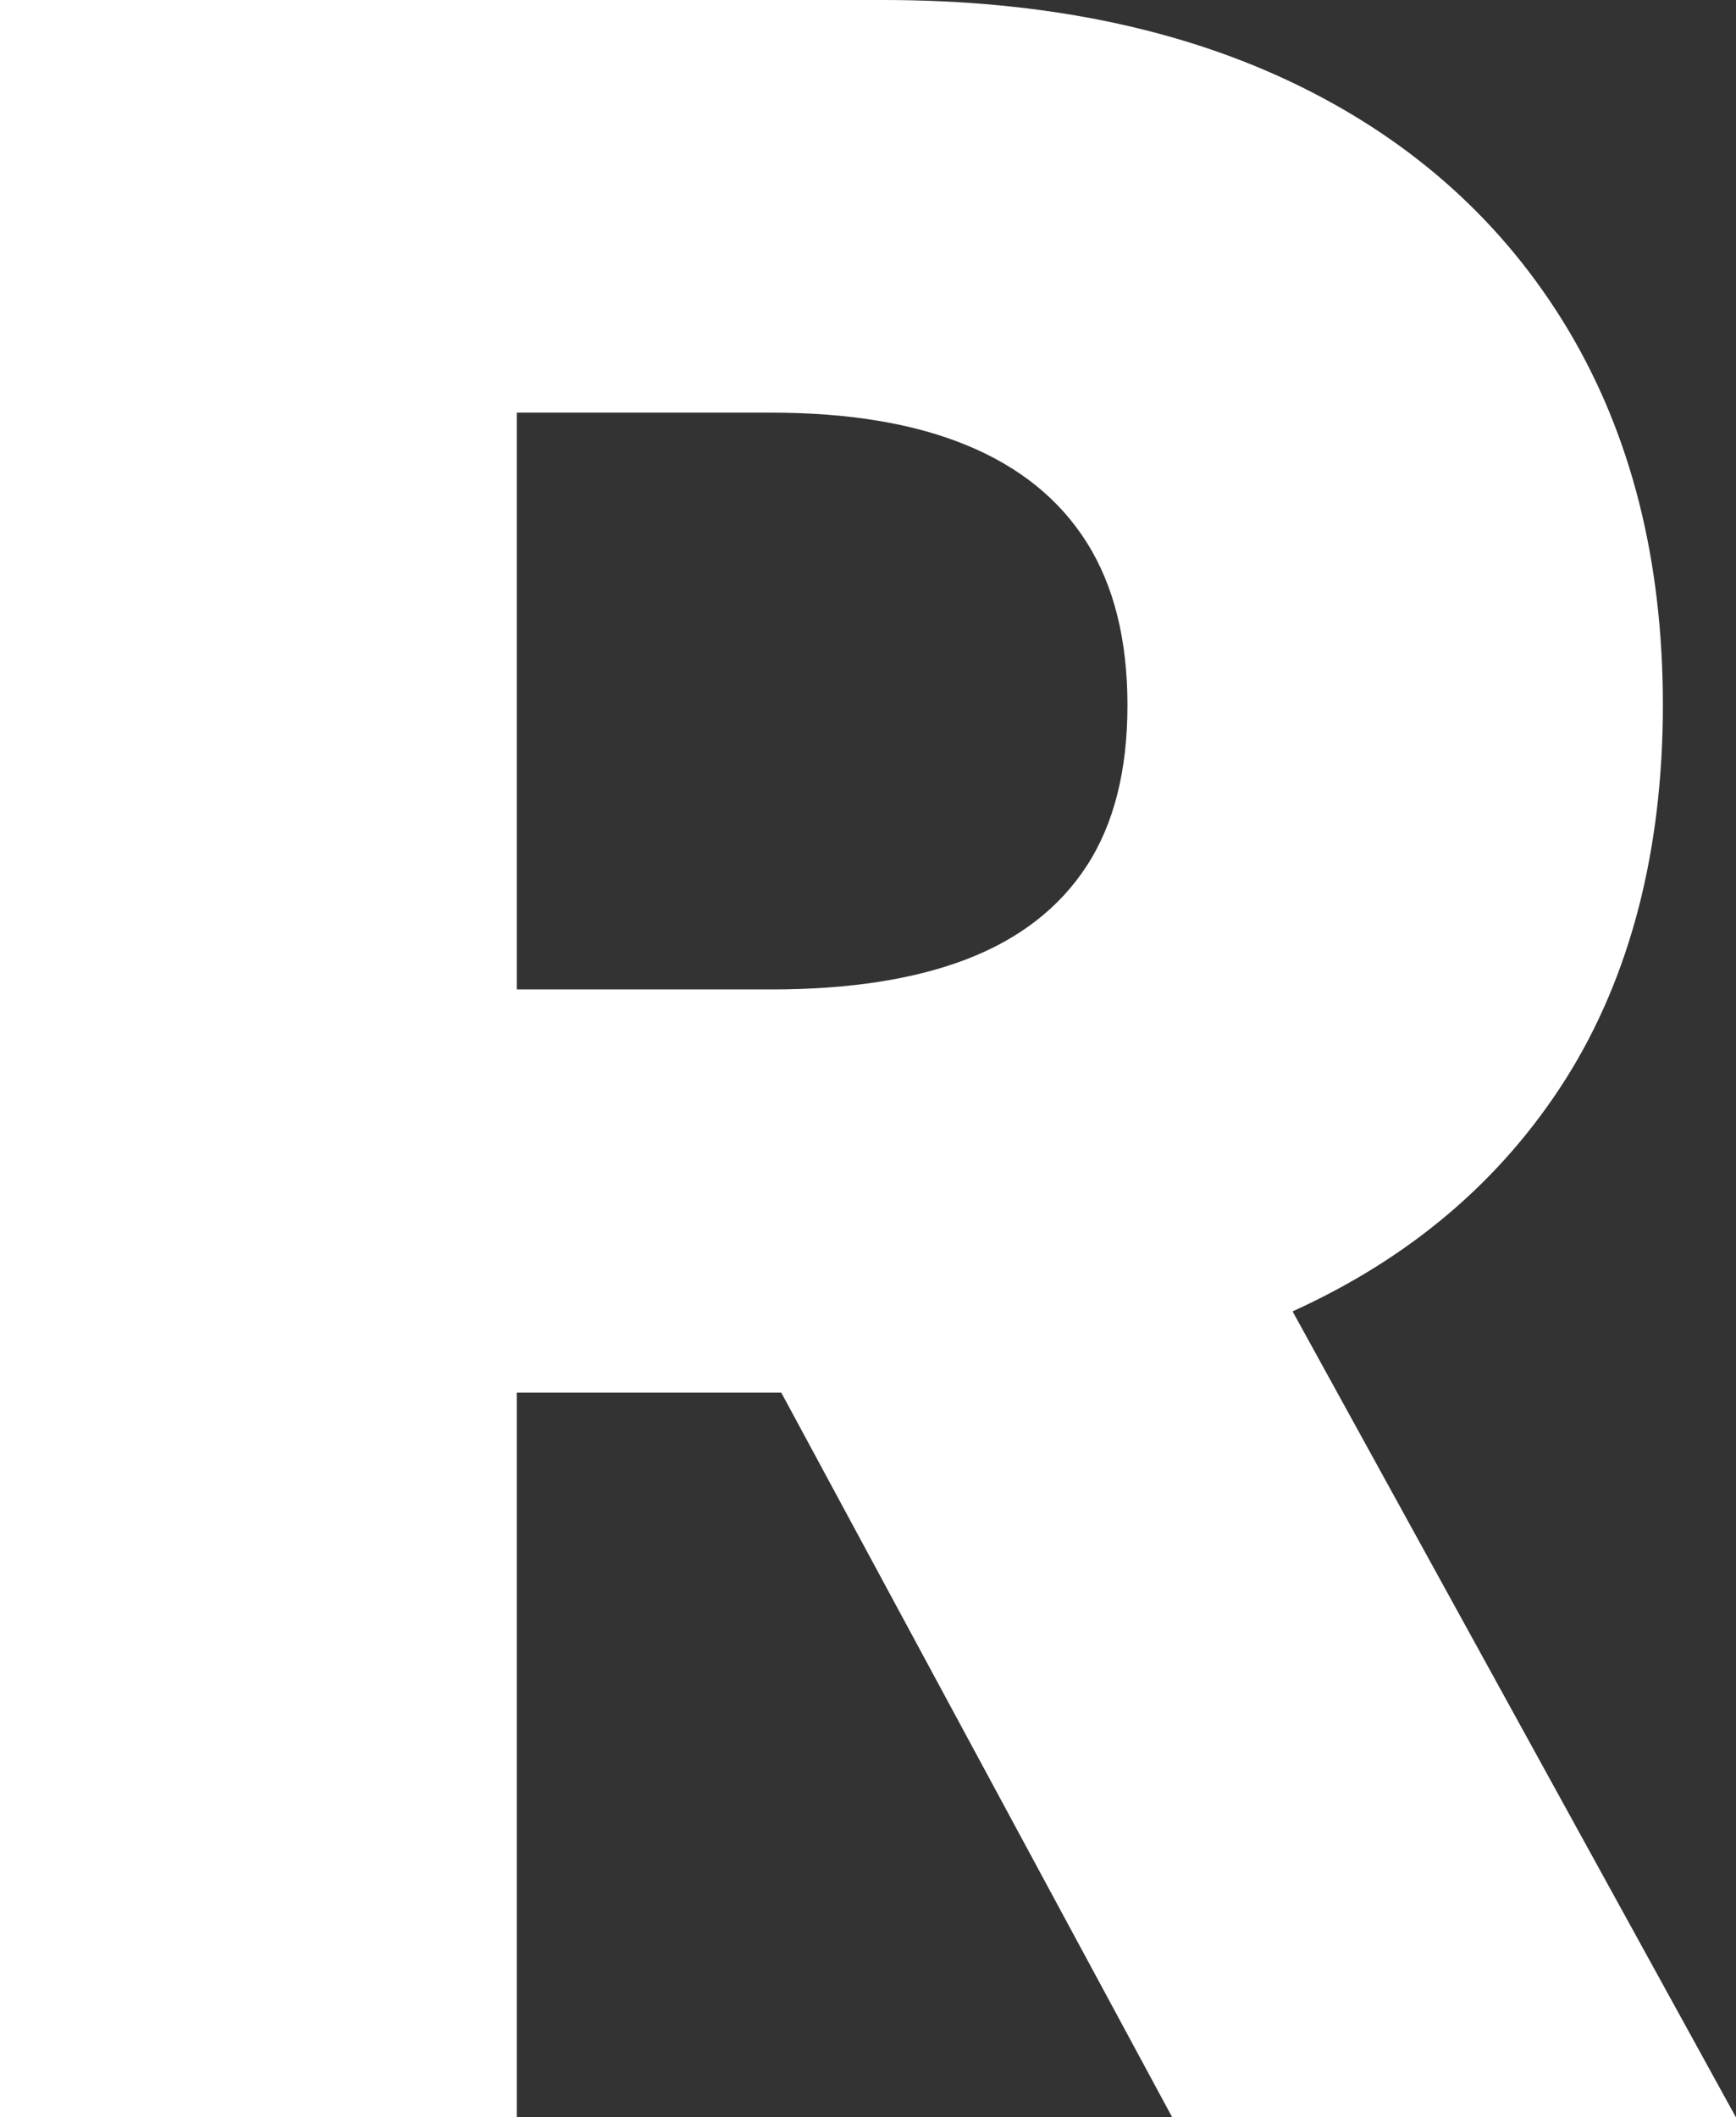
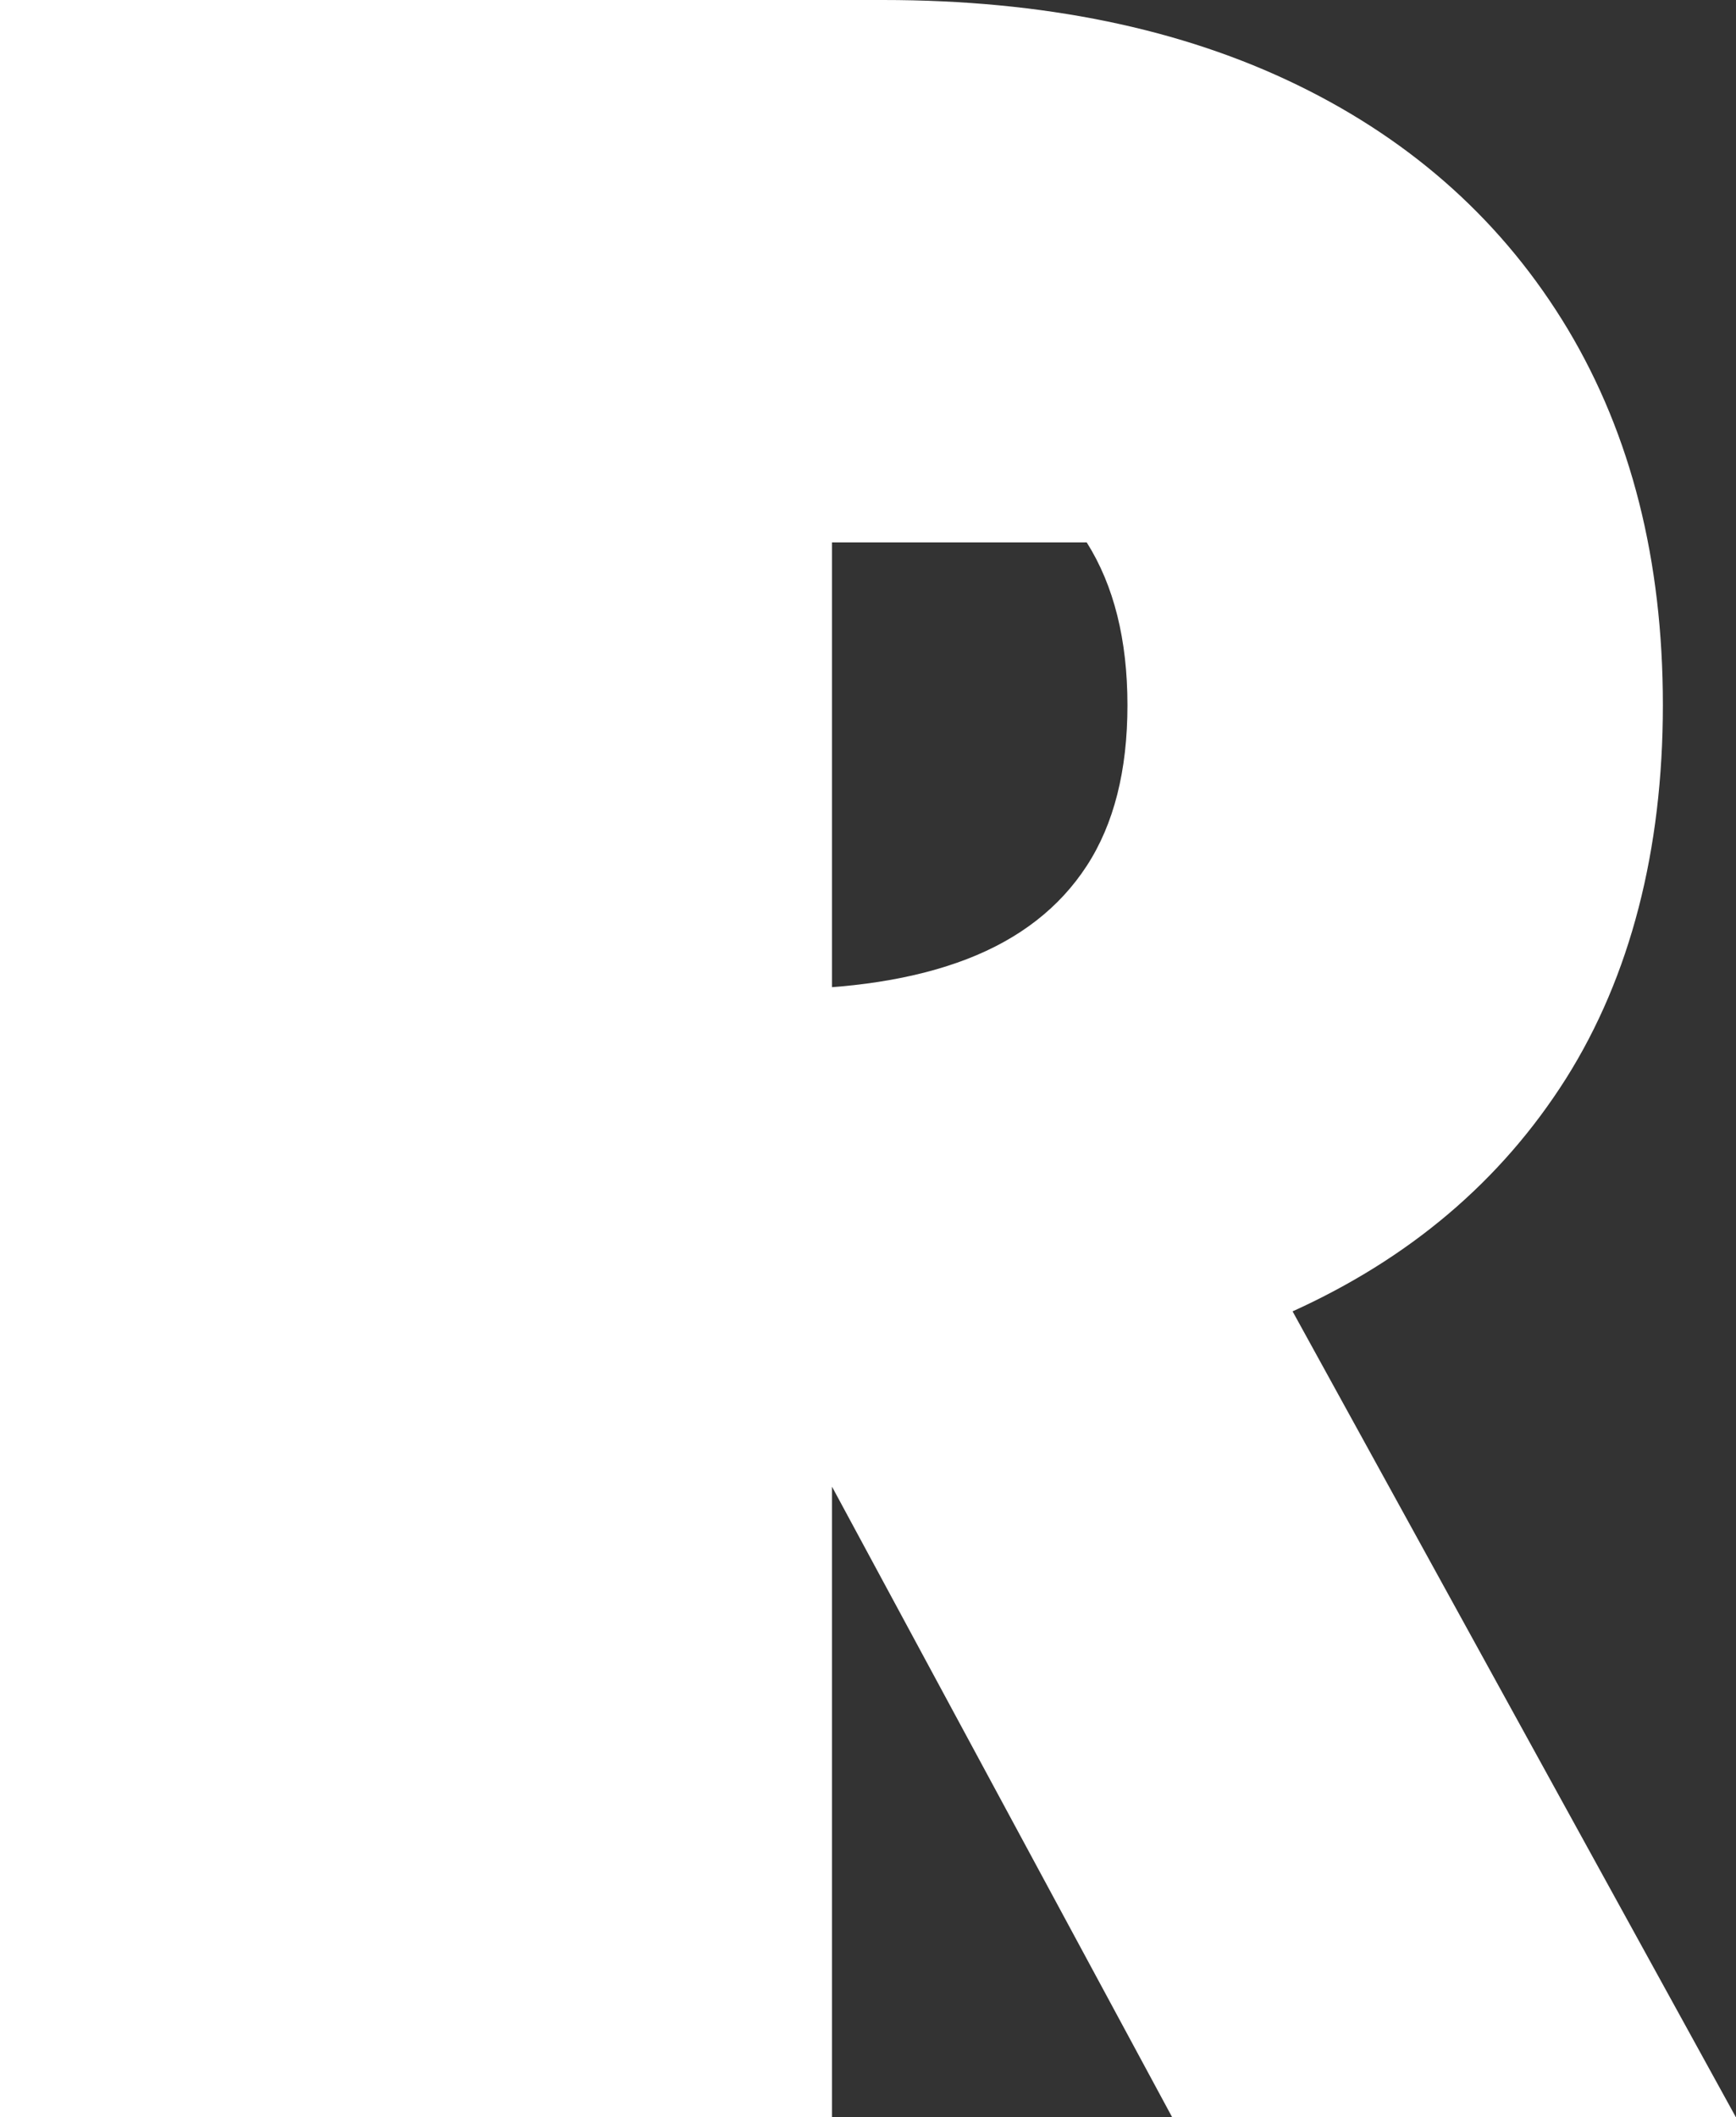
<svg xmlns="http://www.w3.org/2000/svg" id="b" viewBox="0 0 106.12 129.39" width="106.12" height="129.39">
  <rect x="0" y="0" width="106.12" height="129.39" fill="#333333" stroke="none" />
  <defs>
    <style>.d{fill:#fff;stroke-width:0px;}</style>
  </defs>
  <g id="c">
-     <path class="d" d="M0,129.39V0h53.98c9.78,0,18.24,1.74,25.36,5.21,7.12,3.47,12.62,8.45,16.5,14.91,3.87,6.47,5.81,14.12,5.81,22.97s-1.98,16.58-5.93,22.84c-3.96,6.25-9.57,11.01-16.85,14.28-7.27,3.26-15.89,4.9-25.84,4.9H18.89v-24.64h28.27c4.76,0,8.75-.62,11.96-1.86,3.21-1.24,5.65-3.14,7.31-5.69,1.66-2.55,2.49-5.82,2.49-9.82s-.83-7.32-2.49-9.95c-1.66-2.63-4.11-4.61-7.34-5.94-3.23-1.33-7.21-1.99-11.93-1.99h-15.57v104.18H0ZM73.57,70.25l32.54,59.14h-34.46l-31.91-59.14h33.82Z" />
+     <path class="d" d="M0,129.39V0h53.98c9.78,0,18.24,1.74,25.36,5.21,7.12,3.47,12.62,8.45,16.5,14.91,3.87,6.47,5.81,14.12,5.81,22.97s-1.98,16.58-5.93,22.84c-3.96,6.25-9.57,11.01-16.85,14.28-7.27,3.26-15.89,4.9-25.84,4.9H18.89v-24.64h28.27c4.76,0,8.75-.62,11.96-1.86,3.21-1.24,5.65-3.14,7.31-5.69,1.66-2.55,2.49-5.82,2.49-9.82s-.83-7.32-2.49-9.95h-15.57v104.18H0ZM73.57,70.25l32.54,59.14h-34.46l-31.91-59.14h33.82Z" />
  </g>
</svg>